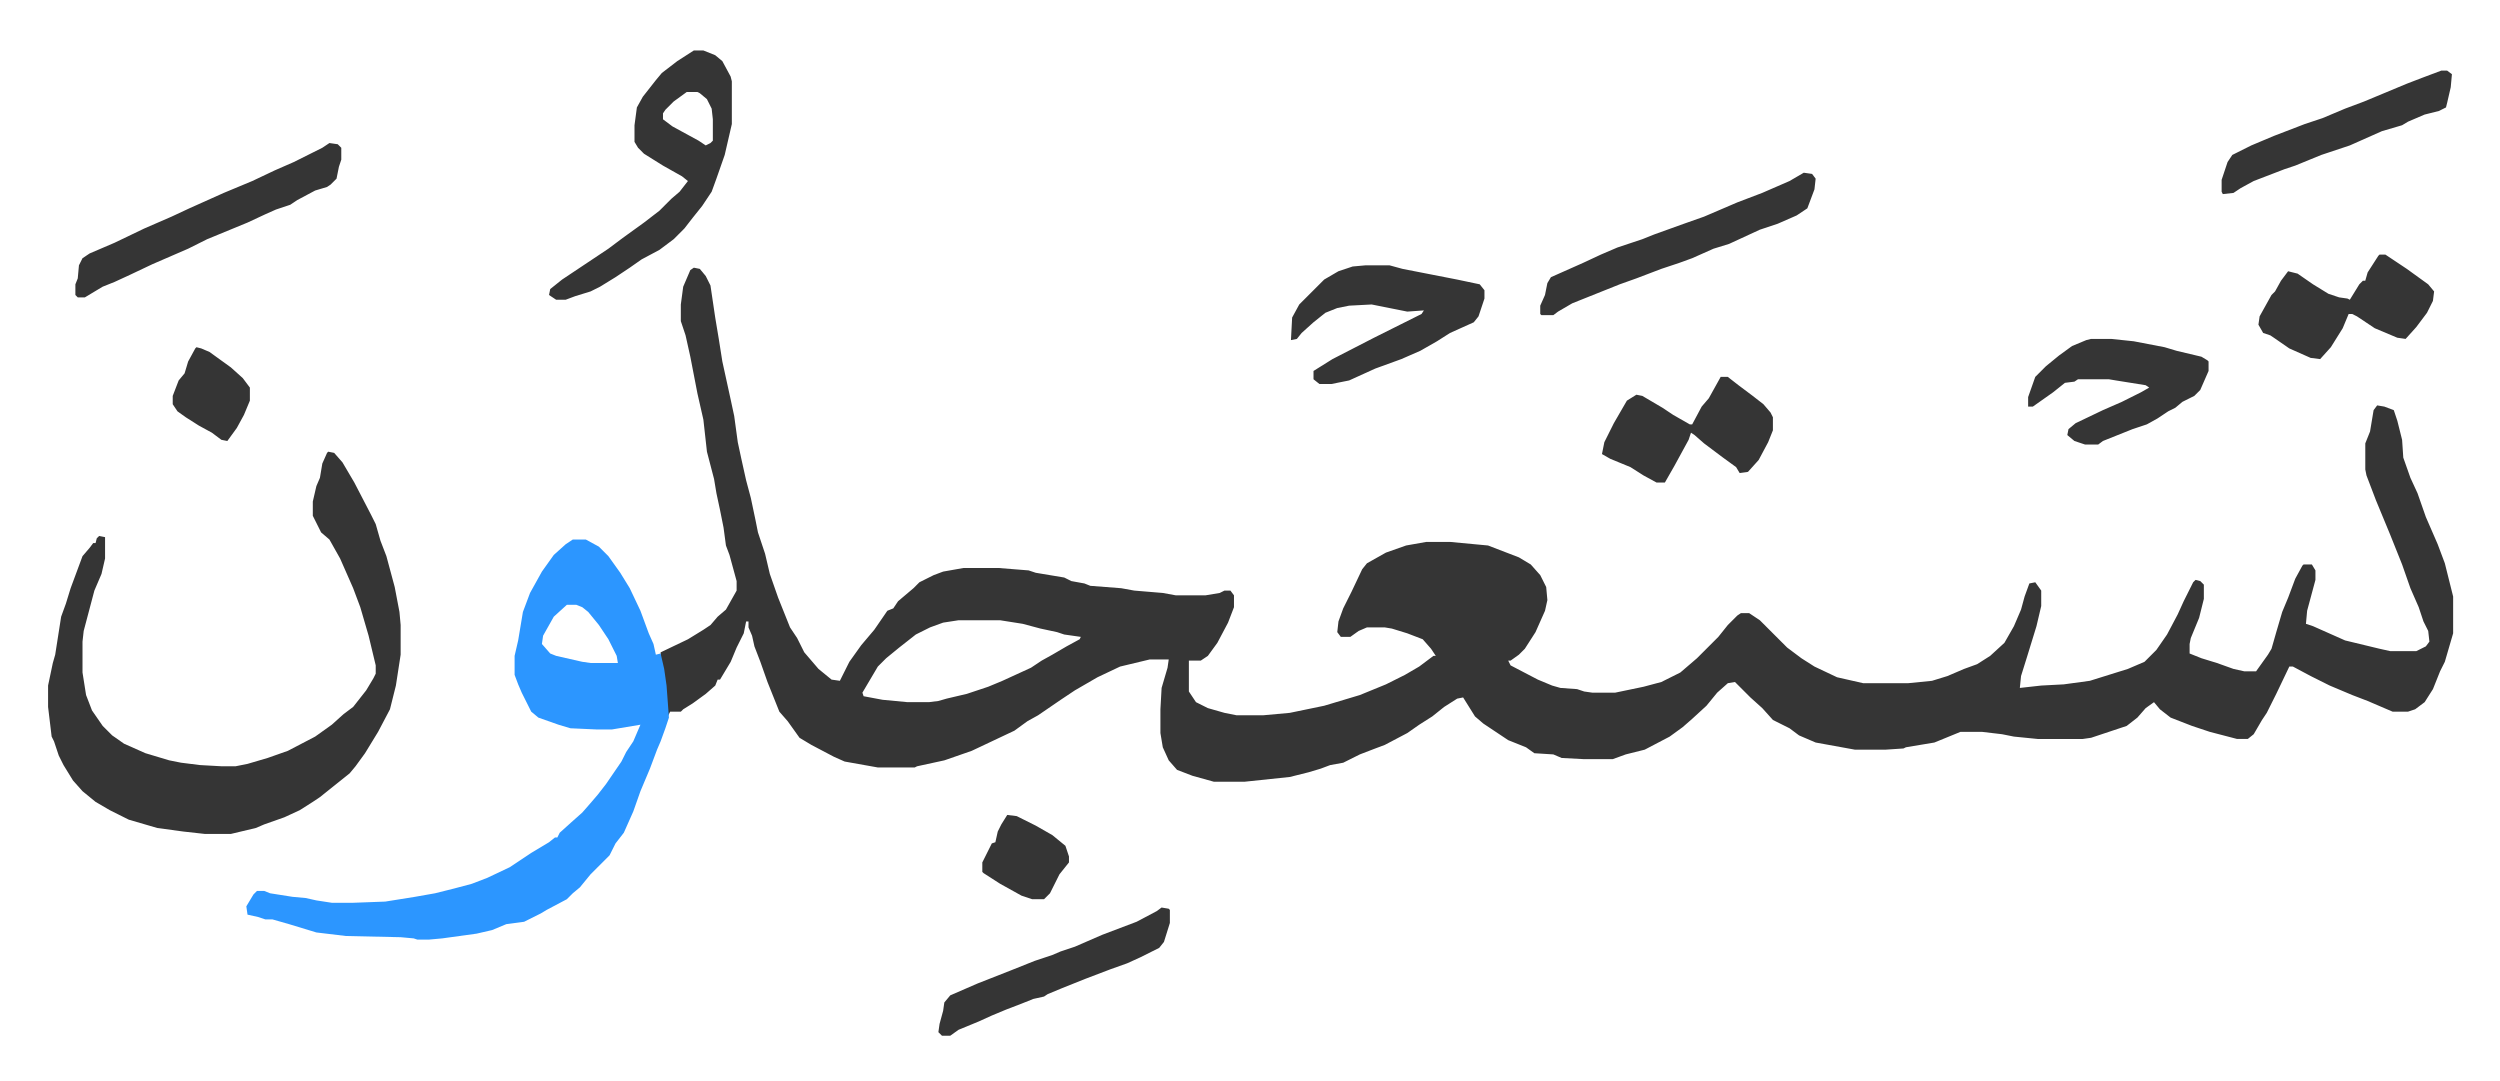
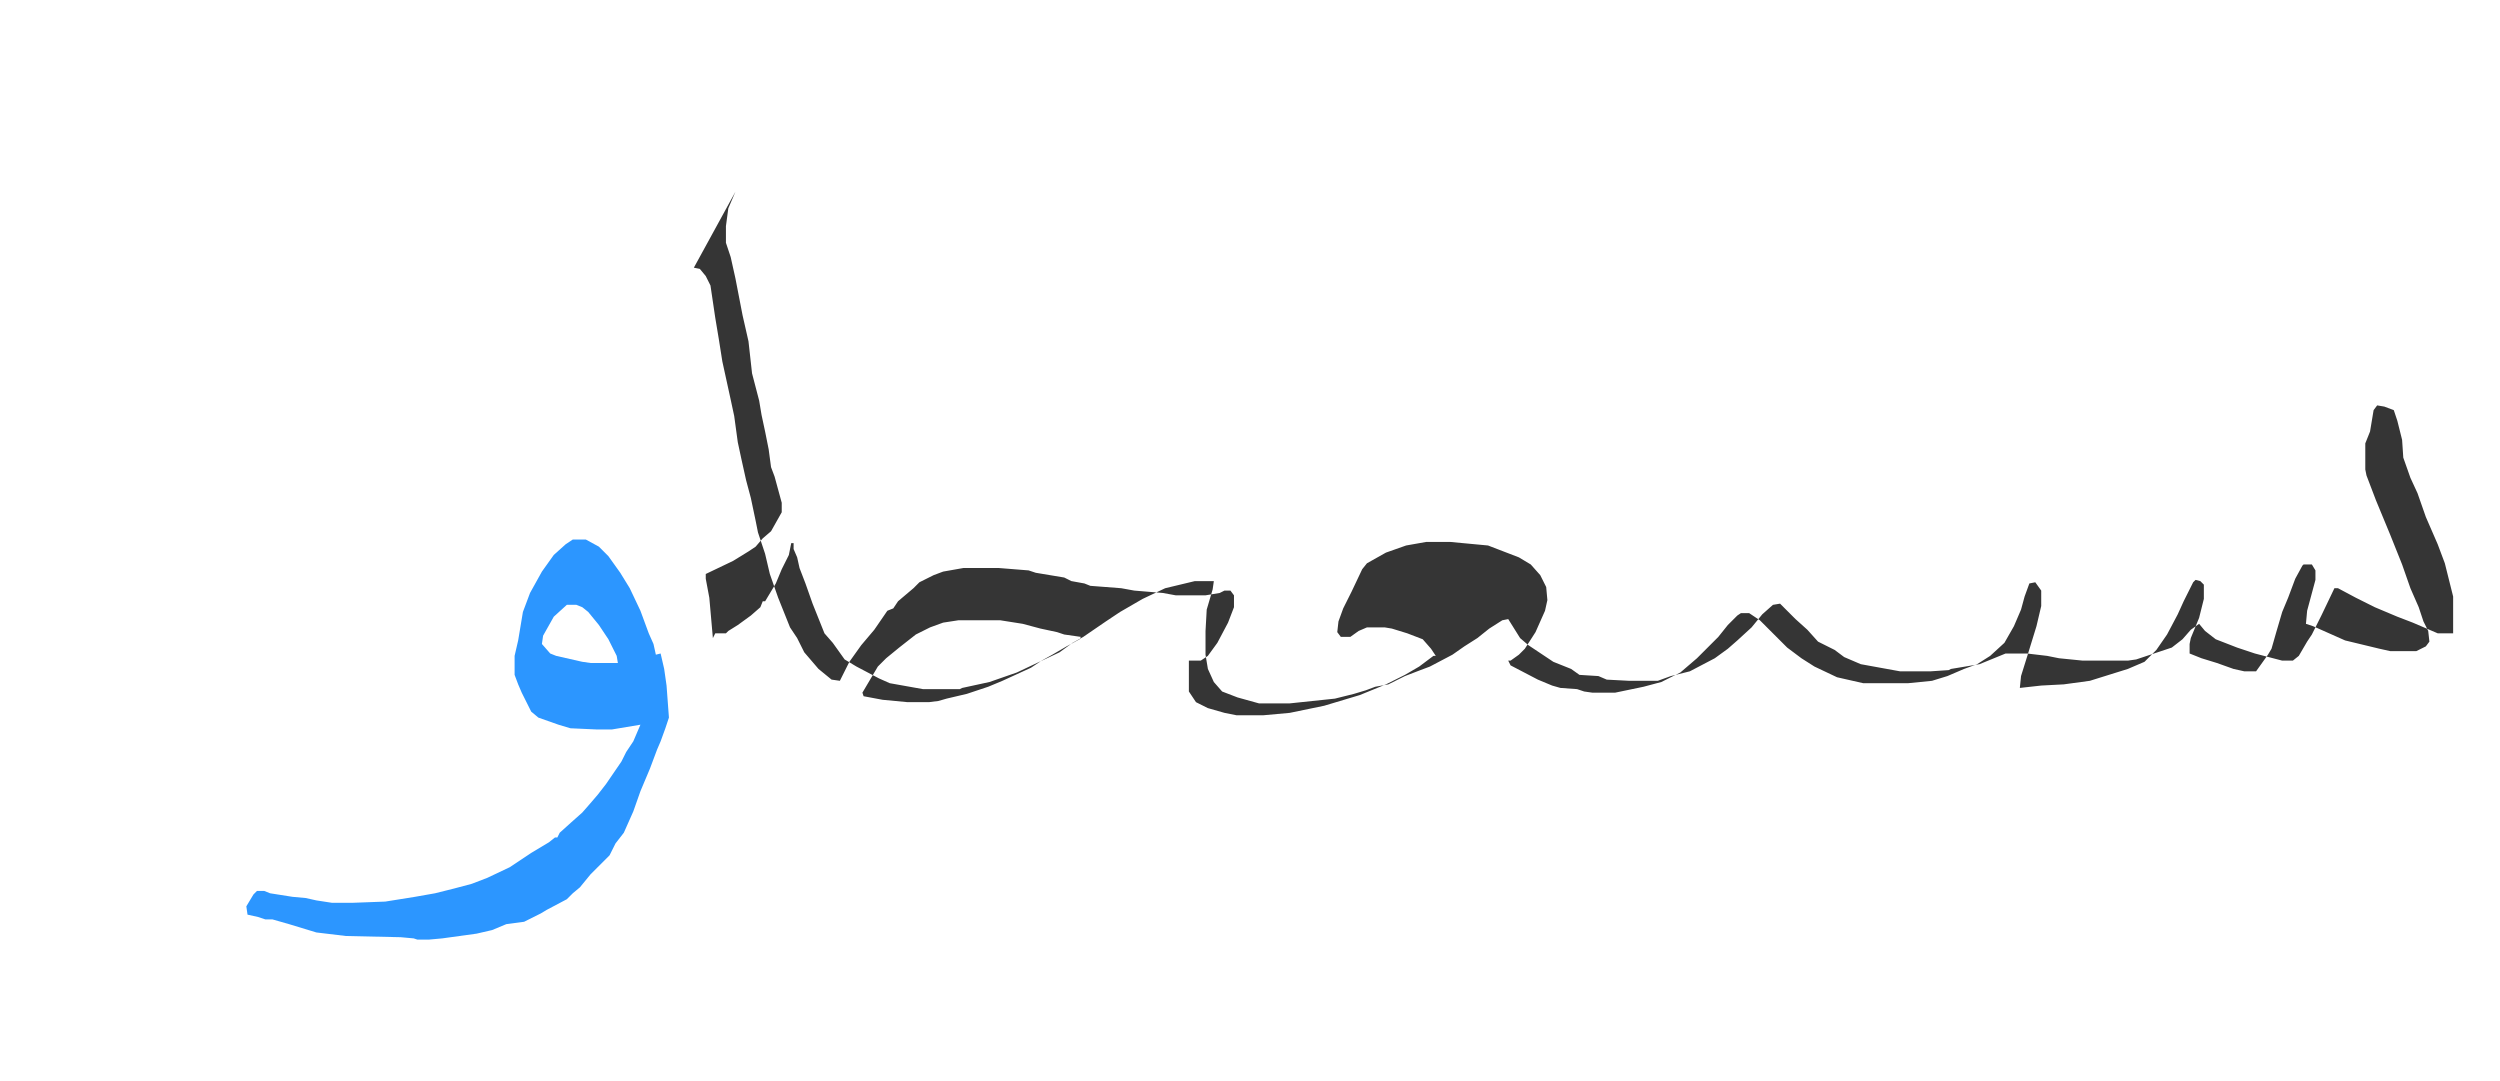
<svg xmlns="http://www.w3.org/2000/svg" role="img" viewBox="-40.50 339.50 2106.00 911.00">
-   <path fill="#353535" id="rule_normal" d="M544 565l5 1 5 6 4 8 4 27 3 18 3 19 7 32 3 14 3 22 3 14 4 18 4 15 4 19 2 10 6 18 4 17 7 20 4 10 6 15 6 9 6 12 12 14 11 9 7 1 8-16 10-14 11-13 11-16 5-2 4-6 13-11 5-5 12-6 8-3 17-3h30l25 2 6 2 12 2 12 2 6 3 11 2 5 2 26 2 11 2 24 2 11 2h25l12-2 4-2h5l3 4v10l-5 13-9 17-8 11-6 4h-10v26l6 9 10 5 14 4 10 2h23l22-2 29-6 20-6 10-3 22-9 16-8 12-7 12-9h2l-4-6-7-8-13-5-13-4-6-1h-15l-7 3-7 5h-8l-3-4 1-9 4-11 7-14 9-19 4-5 16-9 17-6 17-3h20l32 3 26 10 10 6 8 9 5 10 1 11-2 9-8 18-9 14-5 5-7 5h-2l2 4 23 12 12 5 7 2 14 1 6 2 7 1h19l24-5 15-4 16-8 14-12 18-18 8-10 8-8 3-2h7l9 6 23 23 12 9 11 7 19 9 22 5h38l20-2 13-4 14-6 11-4 11-7 12-11 8-14 6-14 3-11 4-11 5-1 5 7v13l-4 17-4 13-4 13-5 16-1 10 18-2 19-1 22-3 32-10 14-6 10-10 9-13 9-17 5-11 8-16 2-2 4 1 3 3v12l-4 16-7 17-1 5v8l10 4 13 4 14 5 9 2h10l10-14 3-5 4-14 5-17 5-12 6-16 6-11 1-1h7l3 5v8l-7 26-1 11 6 2 27 12 29 7 9 2h22l8-4 3-4-1-9-4-8-4-12-7-16-7-20-10-25-12-29-8-21-1-5v-22l4-10 3-18 3-4 6 1 8 3 3 9 4 16 1 15 6 17 6 13 7 20 10 23 6 16 7 28v31l-7 24-4 8-6 15-7 11-8 6-6 2h-13l-21-9-13-5-19-8-16-8-15-8h-3l-11 23-8 16-4 6-7 12-5 4h-9l-23-6-15-5-18-7-9-7-5-6-7 5-7 8-9 7-30 10-7 1h-38l-20-2-10-2-17-2h-18l-22 9-24 4-2 1-15 1h-26l-33-6-14-6-8-6-14-7-9-10-10-9-8-8-5-5-6 1-9 8-9 11-12 11-8 7-11 8-21 11-16 4-11 4h-24l-19-1-7-3-16-1-7-5-15-6-21-14-7-6-10-16-5 1-11 7-10 8-11 7-10 7-19 10-8 3-13 5-10 5-4 2-11 2-8 3-10 3-16 4-38 4h-26l-18-5-13-5-7-8-5-11-2-12v-20l1-18 5-17 1-7h-16l-25 6-19 9-19 11-12 8-19 13-9 5-11 8-36 17-23 8-23 5-2 1h-31l-28-5-9-4-19-10-10-6-10-14-7-8-6-15-4-10-6-17-5-13-2-9-3-7v-5h-2l-2 10-6 12-5 12-9 15h-2l-2 5-8 7-11 8-8 5-2 2h-9l-2 4-3-34-3-16v-4l23-11 13-8 6-4 6-7 7-6 9-16v-8l-6-22-3-8-2-15-3-15-3-14-2-12-6-23-3-27-5-22-6-31-4-18-4-12v-14l2-15 6-14zm223 297l-13 2-11 4-12 6-14 11-11 9-7 7-13 22 1 3 16 3 21 2h18l8-1 7-2 17-4 18-6 12-5 24-11 9-6 9-5 12-7 11-6 1-2-14-2-6-2-14-3-15-4-19-3z" />
+   <path fill="#353535" id="rule_normal" d="M544 565l5 1 5 6 4 8 4 27 3 18 3 19 7 32 3 14 3 22 3 14 4 18 4 15 4 19 2 10 6 18 4 17 7 20 4 10 6 15 6 9 6 12 12 14 11 9 7 1 8-16 10-14 11-13 11-16 5-2 4-6 13-11 5-5 12-6 8-3 17-3h30l25 2 6 2 12 2 12 2 6 3 11 2 5 2 26 2 11 2 24 2 11 2h25l12-2 4-2h5l3 4v10l-5 13-9 17-8 11-6 4h-10v26l6 9 10 5 14 4 10 2h23l22-2 29-6 20-6 10-3 22-9 16-8 12-7 12-9h2l-4-6-7-8-13-5-13-4-6-1h-15l-7 3-7 5h-8l-3-4 1-9 4-11 7-14 9-19 4-5 16-9 17-6 17-3h20l32 3 26 10 10 6 8 9 5 10 1 11-2 9-8 18-9 14-5 5-7 5h-2l2 4 23 12 12 5 7 2 14 1 6 2 7 1h19l24-5 15-4 16-8 14-12 18-18 8-10 8-8 3-2h7l9 6 23 23 12 9 11 7 19 9 22 5h38l20-2 13-4 14-6 11-4 11-7 12-11 8-14 6-14 3-11 4-11 5-1 5 7v13l-4 17-4 13-4 13-5 16-1 10 18-2 19-1 22-3 32-10 14-6 10-10 9-13 9-17 5-11 8-16 2-2 4 1 3 3v12l-4 16-7 17-1 5v8l10 4 13 4 14 5 9 2h10l10-14 3-5 4-14 5-17 5-12 6-16 6-11 1-1h7l3 5v8l-7 26-1 11 6 2 27 12 29 7 9 2h22l8-4 3-4-1-9-4-8-4-12-7-16-7-20-10-25-12-29-8-21-1-5v-22l4-10 3-18 3-4 6 1 8 3 3 9 4 16 1 15 6 17 6 13 7 20 10 23 6 16 7 28v31h-13l-21-9-13-5-19-8-16-8-15-8h-3l-11 23-8 16-4 6-7 12-5 4h-9l-23-6-15-5-18-7-9-7-5-6-7 5-7 8-9 7-30 10-7 1h-38l-20-2-10-2-17-2h-18l-22 9-24 4-2 1-15 1h-26l-33-6-14-6-8-6-14-7-9-10-10-9-8-8-5-5-6 1-9 8-9 11-12 11-8 7-11 8-21 11-16 4-11 4h-24l-19-1-7-3-16-1-7-5-15-6-21-14-7-6-10-16-5 1-11 7-10 8-11 7-10 7-19 10-8 3-13 5-10 5-4 2-11 2-8 3-10 3-16 4-38 4h-26l-18-5-13-5-7-8-5-11-2-12v-20l1-18 5-17 1-7h-16l-25 6-19 9-19 11-12 8-19 13-9 5-11 8-36 17-23 8-23 5-2 1h-31l-28-5-9-4-19-10-10-6-10-14-7-8-6-15-4-10-6-17-5-13-2-9-3-7v-5h-2l-2 10-6 12-5 12-9 15h-2l-2 5-8 7-11 8-8 5-2 2h-9l-2 4-3-34-3-16v-4l23-11 13-8 6-4 6-7 7-6 9-16v-8l-6-22-3-8-2-15-3-15-3-14-2-12-6-23-3-27-5-22-6-31-4-18-4-12v-14l2-15 6-14zm223 297l-13 2-11 4-12 6-14 11-11 9-7 7-13 22 1 3 16 3 21 2h18l8-1 7-2 17-4 18-6 12-5 24-11 9-6 9-5 12-7 11-6 1-2-14-2-6-2-14-3-15-4-19-3z" />
  <path fill="#2c96ff" id="rule_madd_permissible_2_4_6" d="M442 794h11l11 6 8 8 10 14 8 13 9 19 7 19 4 9 2 9 4-1 3 13 2 14 2 27-3 9-4 11-3 7-6 16-8 19-6 17-8 18-7 9-5 10-16 16-9 11-6 5-5 5-17 9-5 3-14 7-15 2-12 5-13 3-29 4-11 1h-10l-3-1-11-1-46-1-25-3-23-7-14-4h-6l-6-2-9-2-1-7 6-10 3-3h6l5 2 19 3 11 1 9 2 13 2h18l27-1 25-4 17-3 16-4 15-4 13-5 19-9 18-12 15-9 5-4h2l2-4 10-9 9-8 7-8 6-7 7-9 13-19 4-8 6-9 6-14-24 4h-13l-22-1-10-3-17-6-6-5-8-16-3-7-3-8v-16l3-13 4-24 6-16 10-18 10-14 10-9zm-5 55l-11 10-9 16-1 7 7 8 5 2 22 5 7 1h23l-1-6-7-14-8-12-9-11-5-4-5-2z" />
-   <path fill="#353535" id="rule_normal" d="M236 720l5 1 7 8 10 17 14 27 4 8 4 14 5 13 7 26 4 21 1 11v25l-4 26-5 20-10 19-11 18-8 11-5 6-10 8-10 8-5 4-6 4-11 7-13 6-17 6-7 3-21 5h-22l-18-2-22-3-24-7-16-8-12-7-11-9-8-9-8-13-4-8-4-12-2-4-3-25v-18l4-19 2-7 5-32 4-11 4-13 10-27 6-7 3-4h2l1-4 2-2 5 1v18l-3 13-6 14-9 34-1 9v26l3 19 5 13 9 13 8 8 10 7 18 8 20 6 10 2 16 2 18 1h12l10-2 17-5 17-6 23-12 14-10 10-9 8-6 11-14 6-10 2-4v-7l-6-25-7-24-6-16-11-25-9-16-7-6-7-14v-12l3-13 3-7 2-12 4-9zm308-338h8l10 4 6 5 7 13 1 4v36l-6 26-7 20-4 11-8 12-8 10-7 9-9 9-12 9-15 8-10 7-12 8-13 8-8 4-13 4-8 3h-8l-6-4 1-5 10-8 39-26 12-9 18-13 13-10 10-10 7-6 7-9-5-4-16-9-16-10-5-5-3-5v-14l2-15 5-9 11-14 5-6 13-10zm-6 35l-11 8-7 7-2 3v5l8 6 22 12 6 4 4-2 2-2v-18l-1-9-4-8-6-5-2-1zm572 146h20l11 3 46 9 19 4 4 5v7l-5 15-4 5-20 9-11 7-14 8-16 7-22 8-22 10-15 3h-10l-5-4v-7l16-10 35-18 16-8 24-12 2-3-14 1-20-4-10-2-19 1-10 2-10 4-10 8-10 9-4 5-5 1 1-19 6-11 21-21 12-7 12-4zM237 460l7 1 3 3v10l-2 6-2 10-5 5-3 2-10 3-15 8-6 4-12 4-9 4-15 7-34 14-16 8-30 13-19 9-13 6-10 4-15 9h-6l-2-2v-9l2-5 1-11 3-6 6-4 21-9 25-12 23-10 15-7 29-13 24-10 19-9 16-7 16-8 8-4zm1242 25l7 1 3 4-1 9-6 16-9 6-16 7-15 5-26 12-13 4-18 8-11 4-15 5-21 8-14 5-20 8-20 8-12 7-4 3h-10l-1-1v-7l4-9 2-10 3-5 27-12 15-7 14-6 21-7 10-4 25-9 17-6 28-12 21-8 23-10zm242 140h17l19 2 26 5 10 3 21 5 5 3 1 1v8l-7 16-5 5-10 5-6 5-6 3-9 6-9 5-12 4-25 10-4 3h-11l-9-3-6-5 1-5 6-5 23-11 16-7 16-8 7-4-3-2-25-4-6-1h-26l-3 2-8 1-10 8-17 12h-4v-8l6-17 9-9 11-9 11-8 12-5zm-312 32h6l9 7 12 9 9 7 6 7 2 4v11l-4 10-8 15-9 10-7 1-3-5-11-8-16-12-8-7-3-2-2 6-12 22-8 14h-7l-11-6-11-7-17-7-7-4 2-10 8-16 11-19 8-5 5 1 17 10 9 6 14 8h2l8-15 6-7zm555-103h5l18 12 18 13 5 6-1 8-5 10-9 12-9 10-7-1-19-8-15-10-4-2h-3l-5 12-10 16-9 10-8-1-18-8-13-9-3-2-6-2-4-7 1-7 10-18 3-3 5-9 6-8 8 2 13 9 13 8 9 3 7 1 2 1 8-13 3-3h2l2-7 9-14zM938 1104l6 1 1 1v11l-5 16-4 5-16 8-11 5-14 5-21 8-20 8-12 5-3 2-9 2-10 4-13 5-12 5-11 5-17 7-7 5h-7l-3-3 1-7 3-11 1-7 5-6 23-10 28-11 20-8 15-5 7-3 12-4 23-10 29-11 17-9zm1078-705h5l4 3-1 11-3 13-1 4-6 3-12 3-14 6-5 3-17 5-27 12-6 2-18 6-22 9-9 3-26 10-11 6-6 4-9 1-1-2v-10l5-15 4-6 16-8 19-8 26-10 15-5 19-8 16-6 36-15 13-5zM808 1026l8 1 16 8 14 8 11 9 3 9v5l-8 10-8 16-5 5h-10l-9-3-18-10-14-9-1-1v-8l8-16 3-1 2-9 3-6zM125 632l4 1 7 3 18 13 10 9 6 8v11l-5 12-6 11-8 11-5-1-8-6-11-6-11-7-7-5-4-6v-7l5-13 5-6 3-10 6-11z" />
</svg>